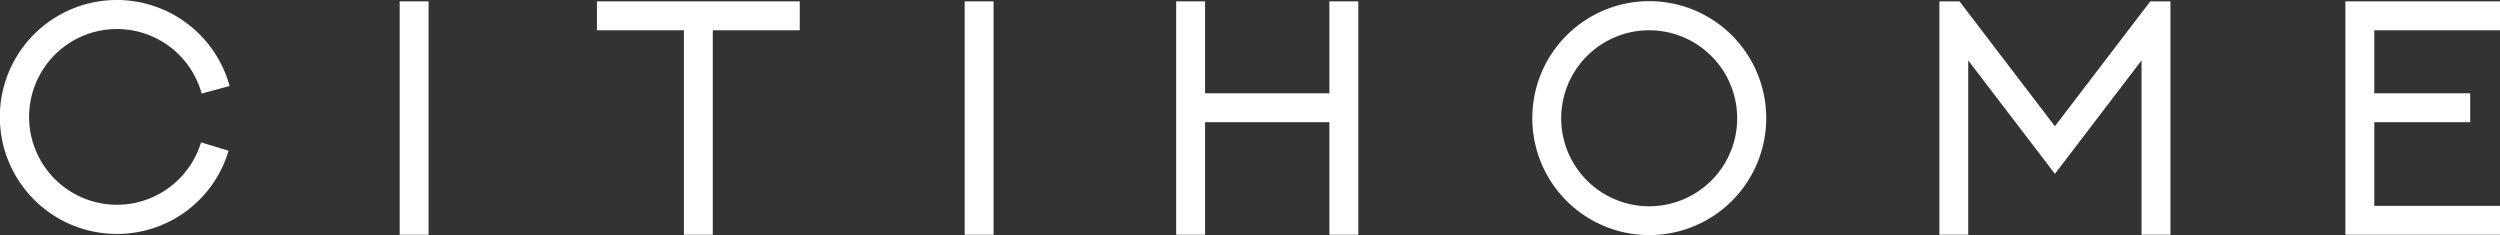
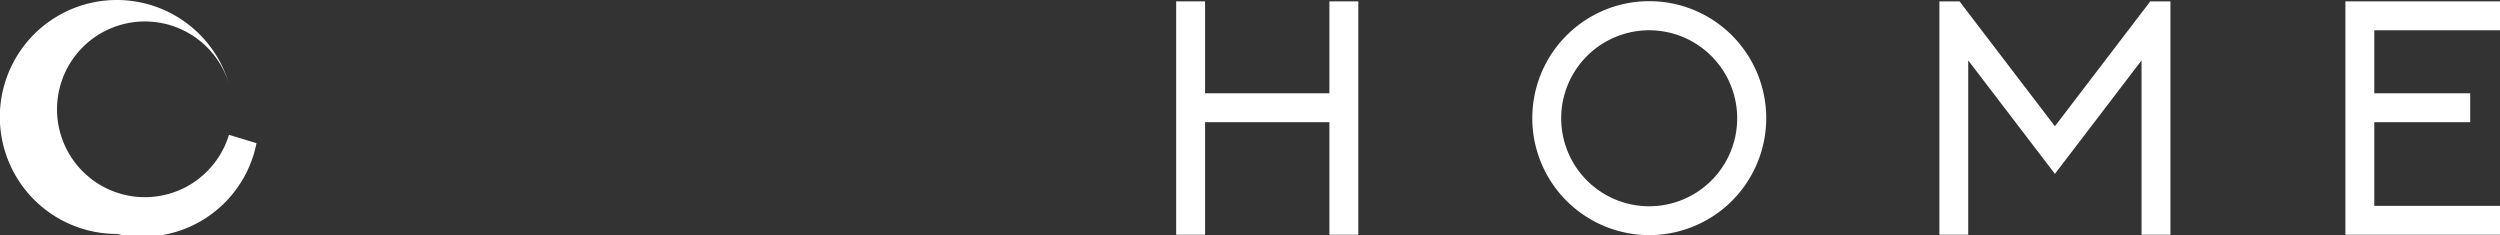
<svg xmlns="http://www.w3.org/2000/svg" viewBox="0 0 363.36 34.17">
  <rect x="0" y="0" width="363.36" height="34.17" fill="#333333" stroke="none" />
  <defs>
    <style>.cls-1{fill:#fff;}</style>
  </defs>
  <g id="Слой_2" data-name="Слой 2">
    <g id="Layer_2" data-name="Layer 2">
-       <path class="cls-1" d="M17,34A17,17,0,1,1,33.37,12.5l-4.06,1.1a12.77,12.77,0,1,0-.09,7.09l4,1.22A16.88,16.88,0,0,1,17,34Z" />
-       <rect class="cls-1" x="58.09" y="0.2" width="4.2" height="33.92" />
-       <rect class="cls-1" x="140.21" y="0.2" width="4.2" height="33.92" />
-       <polygon class="cls-1" points="116.24 0.2 103.6 0.2 99.4 0.2 86.76 0.2 86.76 4.4 99.4 4.4 99.4 34.12 103.6 34.12 103.6 4.4 116.24 4.4 116.24 0.2" />
+       <path class="cls-1" d="M17,34A17,17,0,1,1,33.37,12.5a12.77,12.77,0,1,0-.09,7.09l4,1.22A16.88,16.88,0,0,1,17,34Z" />
      <polygon class="cls-1" points="193.22 0.2 193.22 13.56 175.15 13.56 175.15 0.2 170.95 0.2 170.95 34.12 175.15 34.12 175.15 17.76 193.22 17.76 193.22 34.12 197.42 34.12 197.42 0.2 193.22 0.2" />
      <polygon class="cls-1" points="363.36 4.4 363.36 0.2 345.09 0.2 342.92 0.2 340.89 0.2 340.89 34.12 342.92 34.12 345.09 34.12 363.36 34.12 363.36 29.92 345.09 29.92 345.09 17.76 359.03 17.76 359.03 13.56 345.09 13.56 345.09 4.4 363.36 4.4" />
      <path class="cls-1" d="M239.71,34.17a17,17,0,1,1,17-17A17,17,0,0,1,239.71,34.17Zm0-29.77a12.79,12.79,0,1,0,12.78,12.79A12.8,12.8,0,0,0,239.71,4.4Z" />
      <polygon class="cls-1" points="312.53 0.2 311.26 1.86 311.26 1.86 301.88 14.14 301.88 14.14 298.67 18.35 298.63 18.3 298.63 18.3 286.07 1.86 286.07 1.86 284.81 0.2 281.88 0.2 281.88 34.12 286.07 34.12 286.07 8.78 298.67 25.27 298.67 25.27 298.67 25.27 311.26 8.78 311.26 34.12 315.46 34.12 315.46 0.2 312.53 0.2" />
    </g>
  </g>
</svg>